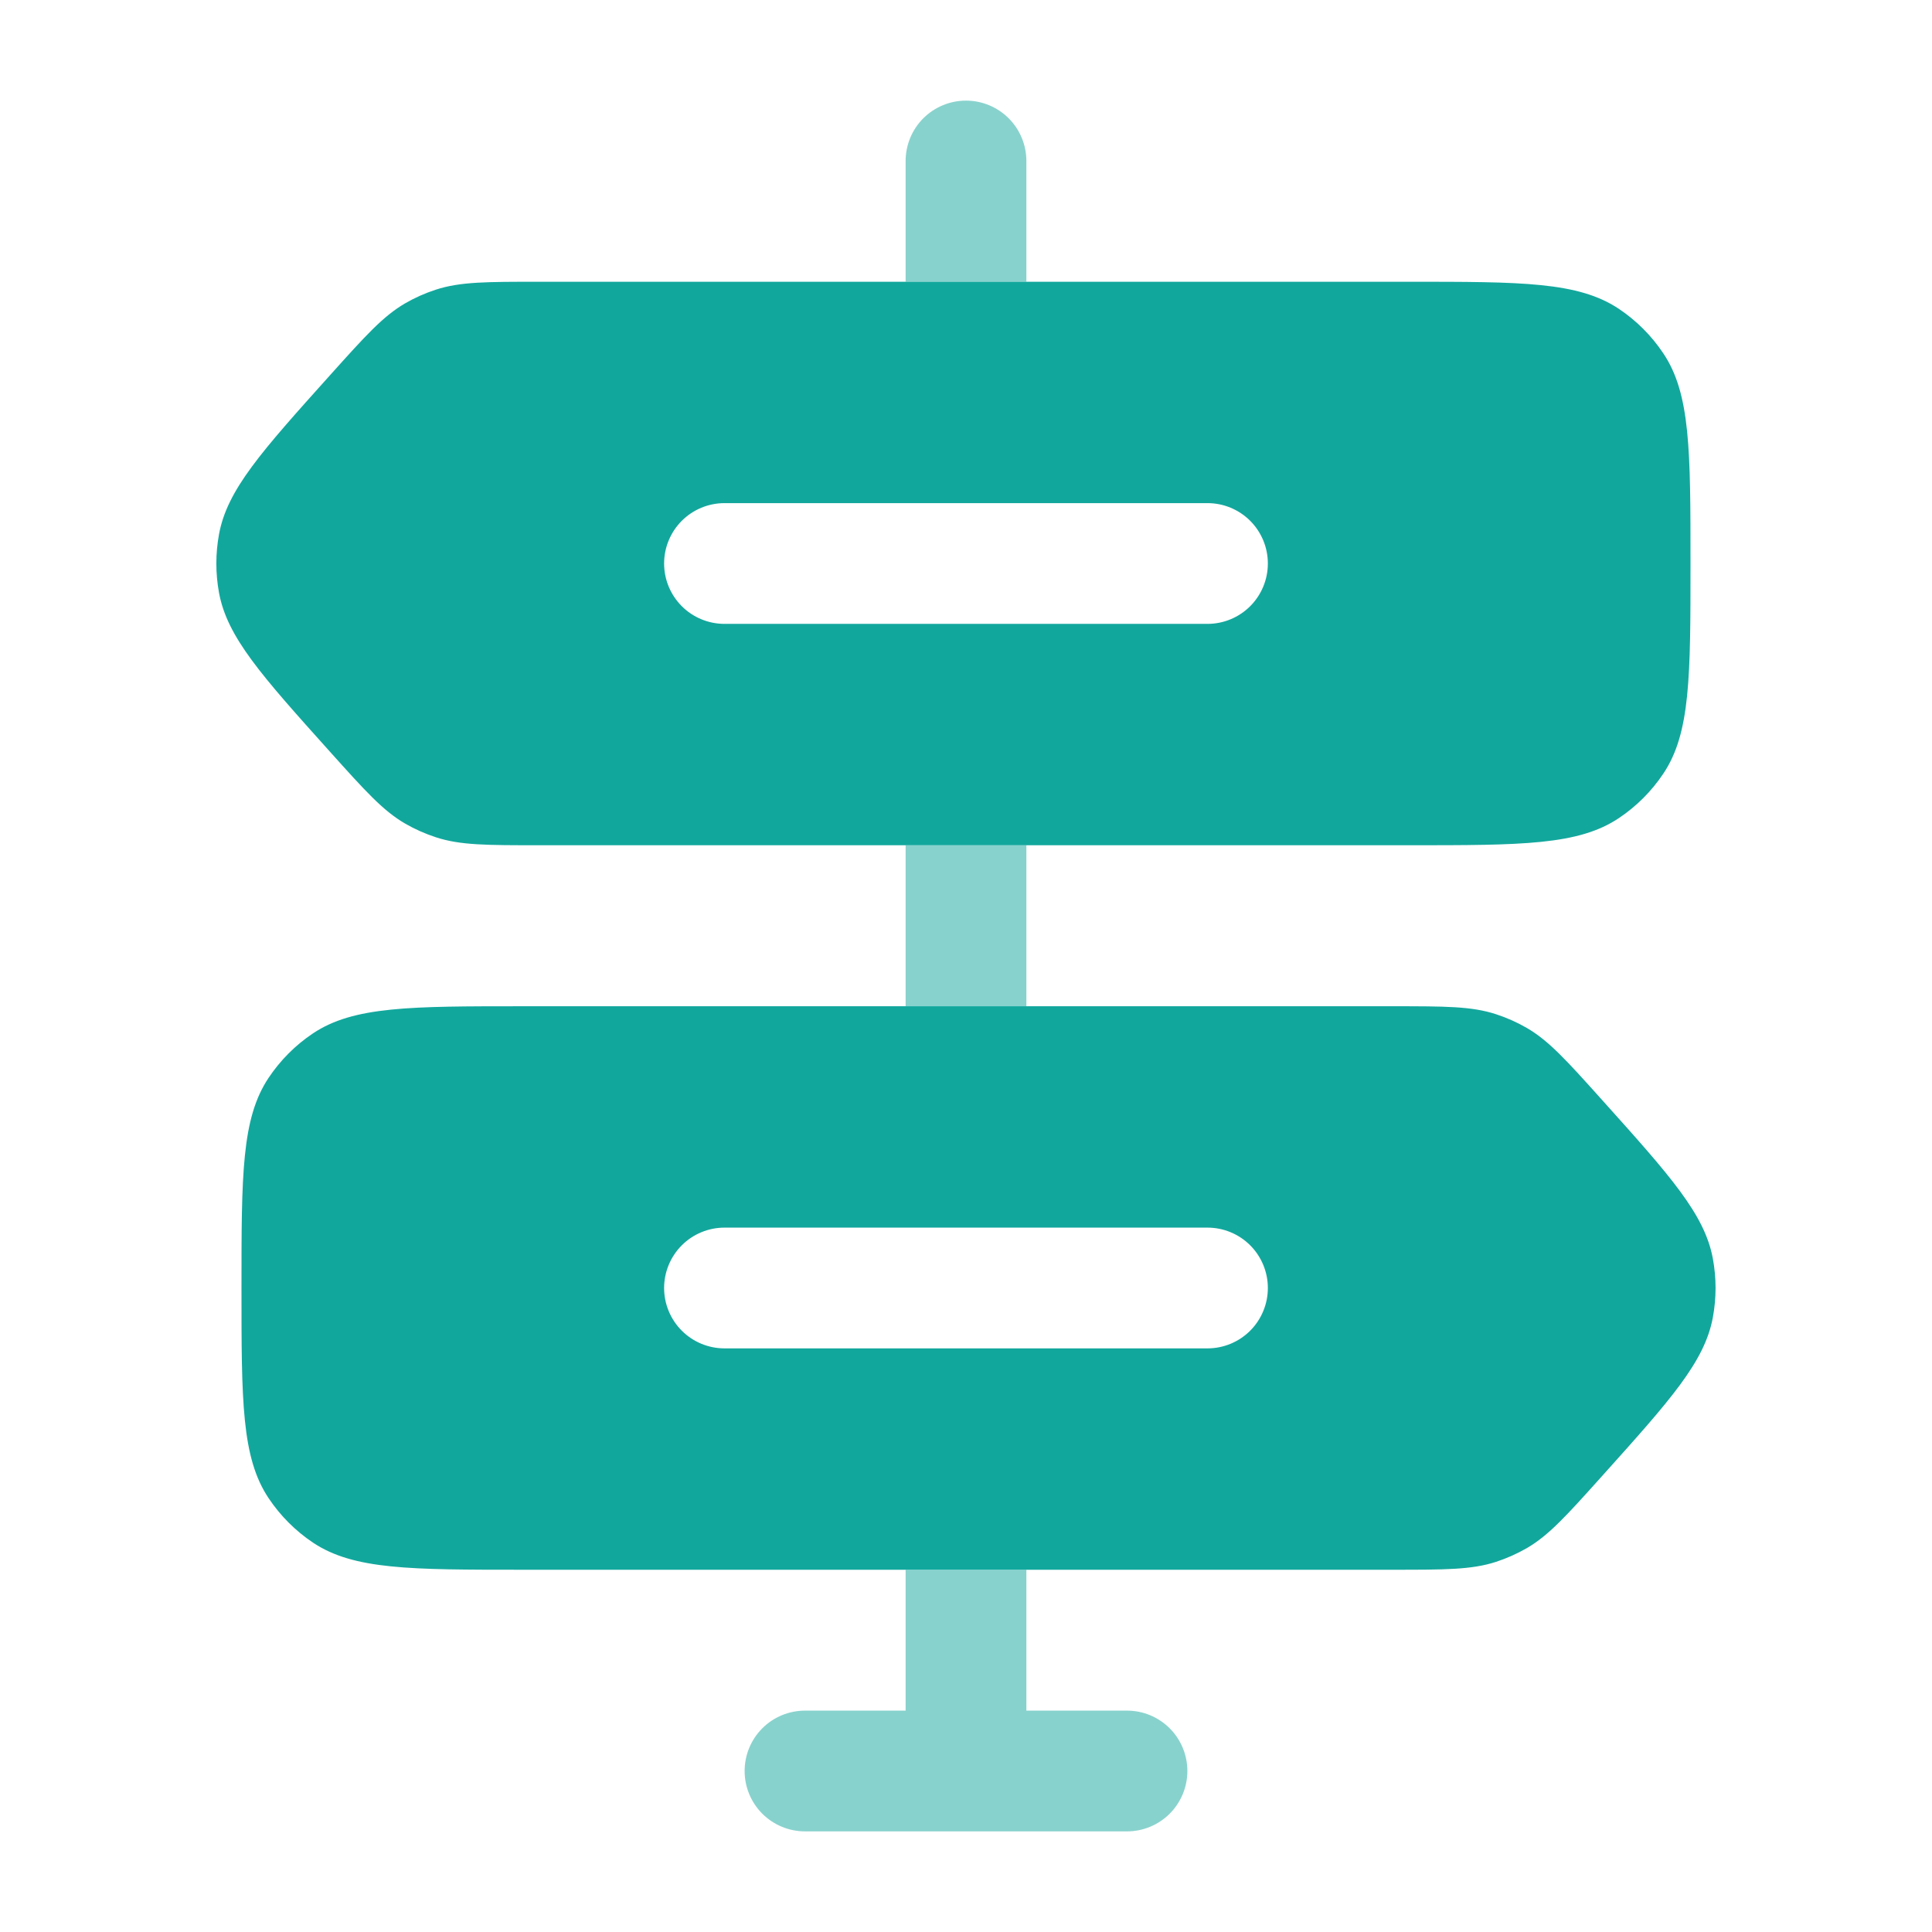
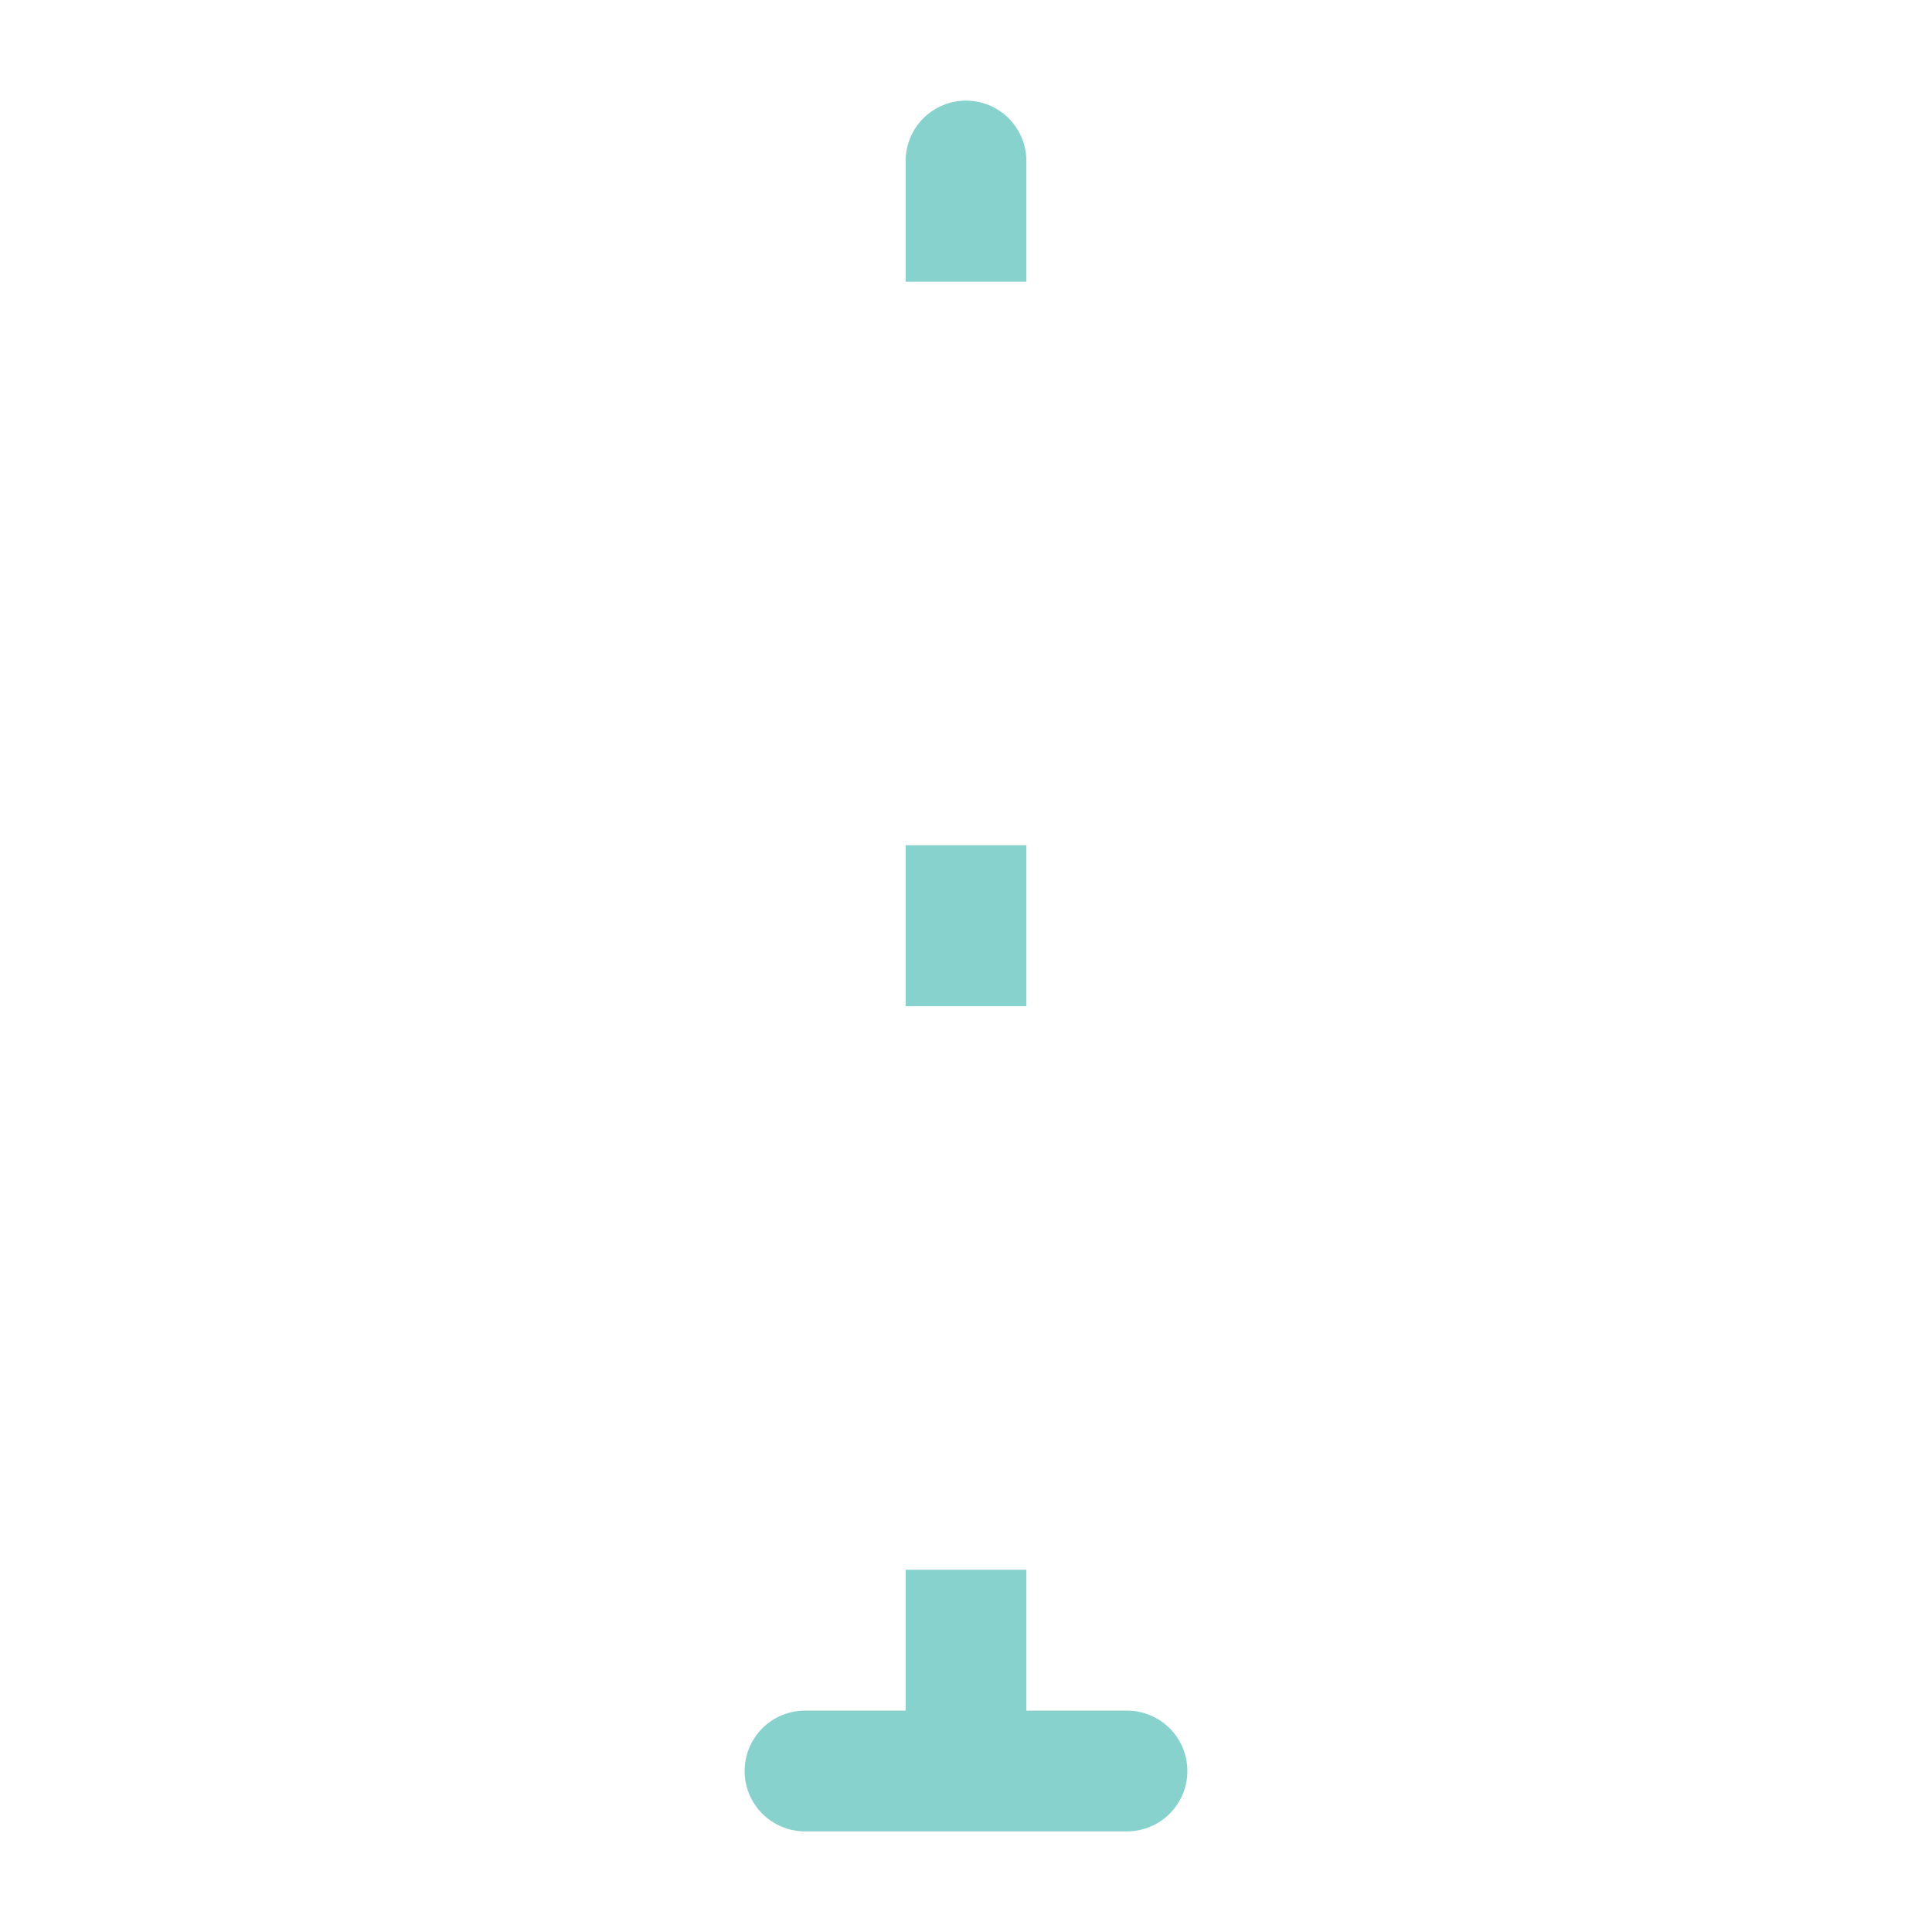
<svg xmlns="http://www.w3.org/2000/svg" width="120" height="120" viewBox="0 0 120 120" fill="none">
  <path opacity="0.5" fill-rule="evenodd" clip-rule="evenodd" d="M63.75 10C63.75 9.005 63.355 8.052 62.652 7.348C61.948 6.645 60.995 6.25 60 6.25C59.005 6.25 58.052 6.645 57.348 7.348C56.645 8.052 56.25 9.005 56.25 10V17.5H63.75V10ZM56.25 52.5V62.5H63.75V52.5H56.25ZM56.25 106.25V97.5H63.75V106.25H70C70.995 106.25 71.948 106.645 72.652 107.348C73.355 108.052 73.75 109.005 73.75 110C73.75 110.995 73.355 111.948 72.652 112.652C71.948 113.355 70.995 113.75 70 113.75H50C49.005 113.75 48.052 113.355 47.348 112.652C46.645 111.948 46.25 110.995 46.25 110C46.25 109.005 46.645 108.052 47.348 107.348C48.052 106.645 49.005 106.25 50 106.25H56.25Z" fill="#12A79D" />
-   <path fill-rule="evenodd" clip-rule="evenodd" d="M87.499 17.5H33.52C30.23 17.5 28.584 17.5 27.075 17.99C26.41 18.206 25.77 18.491 25.165 18.84C23.79 19.64 22.695 20.86 20.494 23.31C16.244 28.045 14.114 30.41 13.604 33.18C13.382 34.383 13.382 35.617 13.604 36.82C14.114 39.585 16.244 41.955 20.494 46.69C22.695 49.14 23.794 50.36 25.165 51.155C25.77 51.505 26.415 51.79 27.075 52.005C28.584 52.5 30.224 52.5 33.514 52.5H87.499C94.519 52.5 98.029 52.5 100.55 50.815C101.642 50.085 102.58 49.147 103.31 48.055C105 45.535 105 42.02 105 35C105 27.98 105 24.465 103.31 21.945C102.581 20.853 101.645 19.915 100.555 19.185C98.029 17.5 94.519 17.5 87.499 17.5ZM44.999 31.25C44.005 31.25 43.051 31.645 42.348 32.348C41.645 33.052 41.249 34.005 41.249 35C41.249 35.995 41.645 36.948 42.348 37.652C43.051 38.355 44.005 38.75 44.999 38.75H74.999C75.994 38.75 76.948 38.355 77.651 37.652C78.354 36.948 78.749 35.995 78.749 35C78.749 34.005 78.354 33.052 77.651 32.348C76.948 31.645 75.994 31.25 74.999 31.25H44.999ZM86.48 62.5H32.499C25.474 62.5 21.965 62.5 19.439 64.185C18.349 64.915 17.413 65.853 16.684 66.945C14.999 69.465 14.999 72.98 14.999 80C14.999 87.02 14.999 90.535 16.684 93.055C17.413 94.147 18.349 95.085 19.439 95.815C21.965 97.5 25.474 97.5 32.499 97.5H86.48C89.764 97.5 91.409 97.5 92.919 97.01C93.585 96.79 94.219 96.51 94.829 96.16C96.204 95.36 97.299 94.14 99.499 91.69C103.75 86.955 105.88 84.59 106.39 81.82C106.612 80.617 106.612 79.383 106.39 78.18C105.88 75.415 103.75 73.045 99.499 68.31C97.299 65.86 96.2 64.64 94.829 63.845C94.224 63.496 93.584 63.211 92.919 62.995C91.409 62.5 89.769 62.5 86.48 62.5ZM41.249 80C41.249 79.005 41.645 78.052 42.348 77.348C43.051 76.645 44.005 76.25 44.999 76.25H74.999C75.994 76.25 76.948 76.645 77.651 77.348C78.354 78.052 78.749 79.005 78.749 80C78.749 80.995 78.354 81.948 77.651 82.652C76.948 83.355 75.994 83.75 74.999 83.75H44.999C44.005 83.75 43.051 83.355 42.348 82.652C41.645 81.948 41.249 80.995 41.249 80Z" fill="#12A79D" />
</svg>